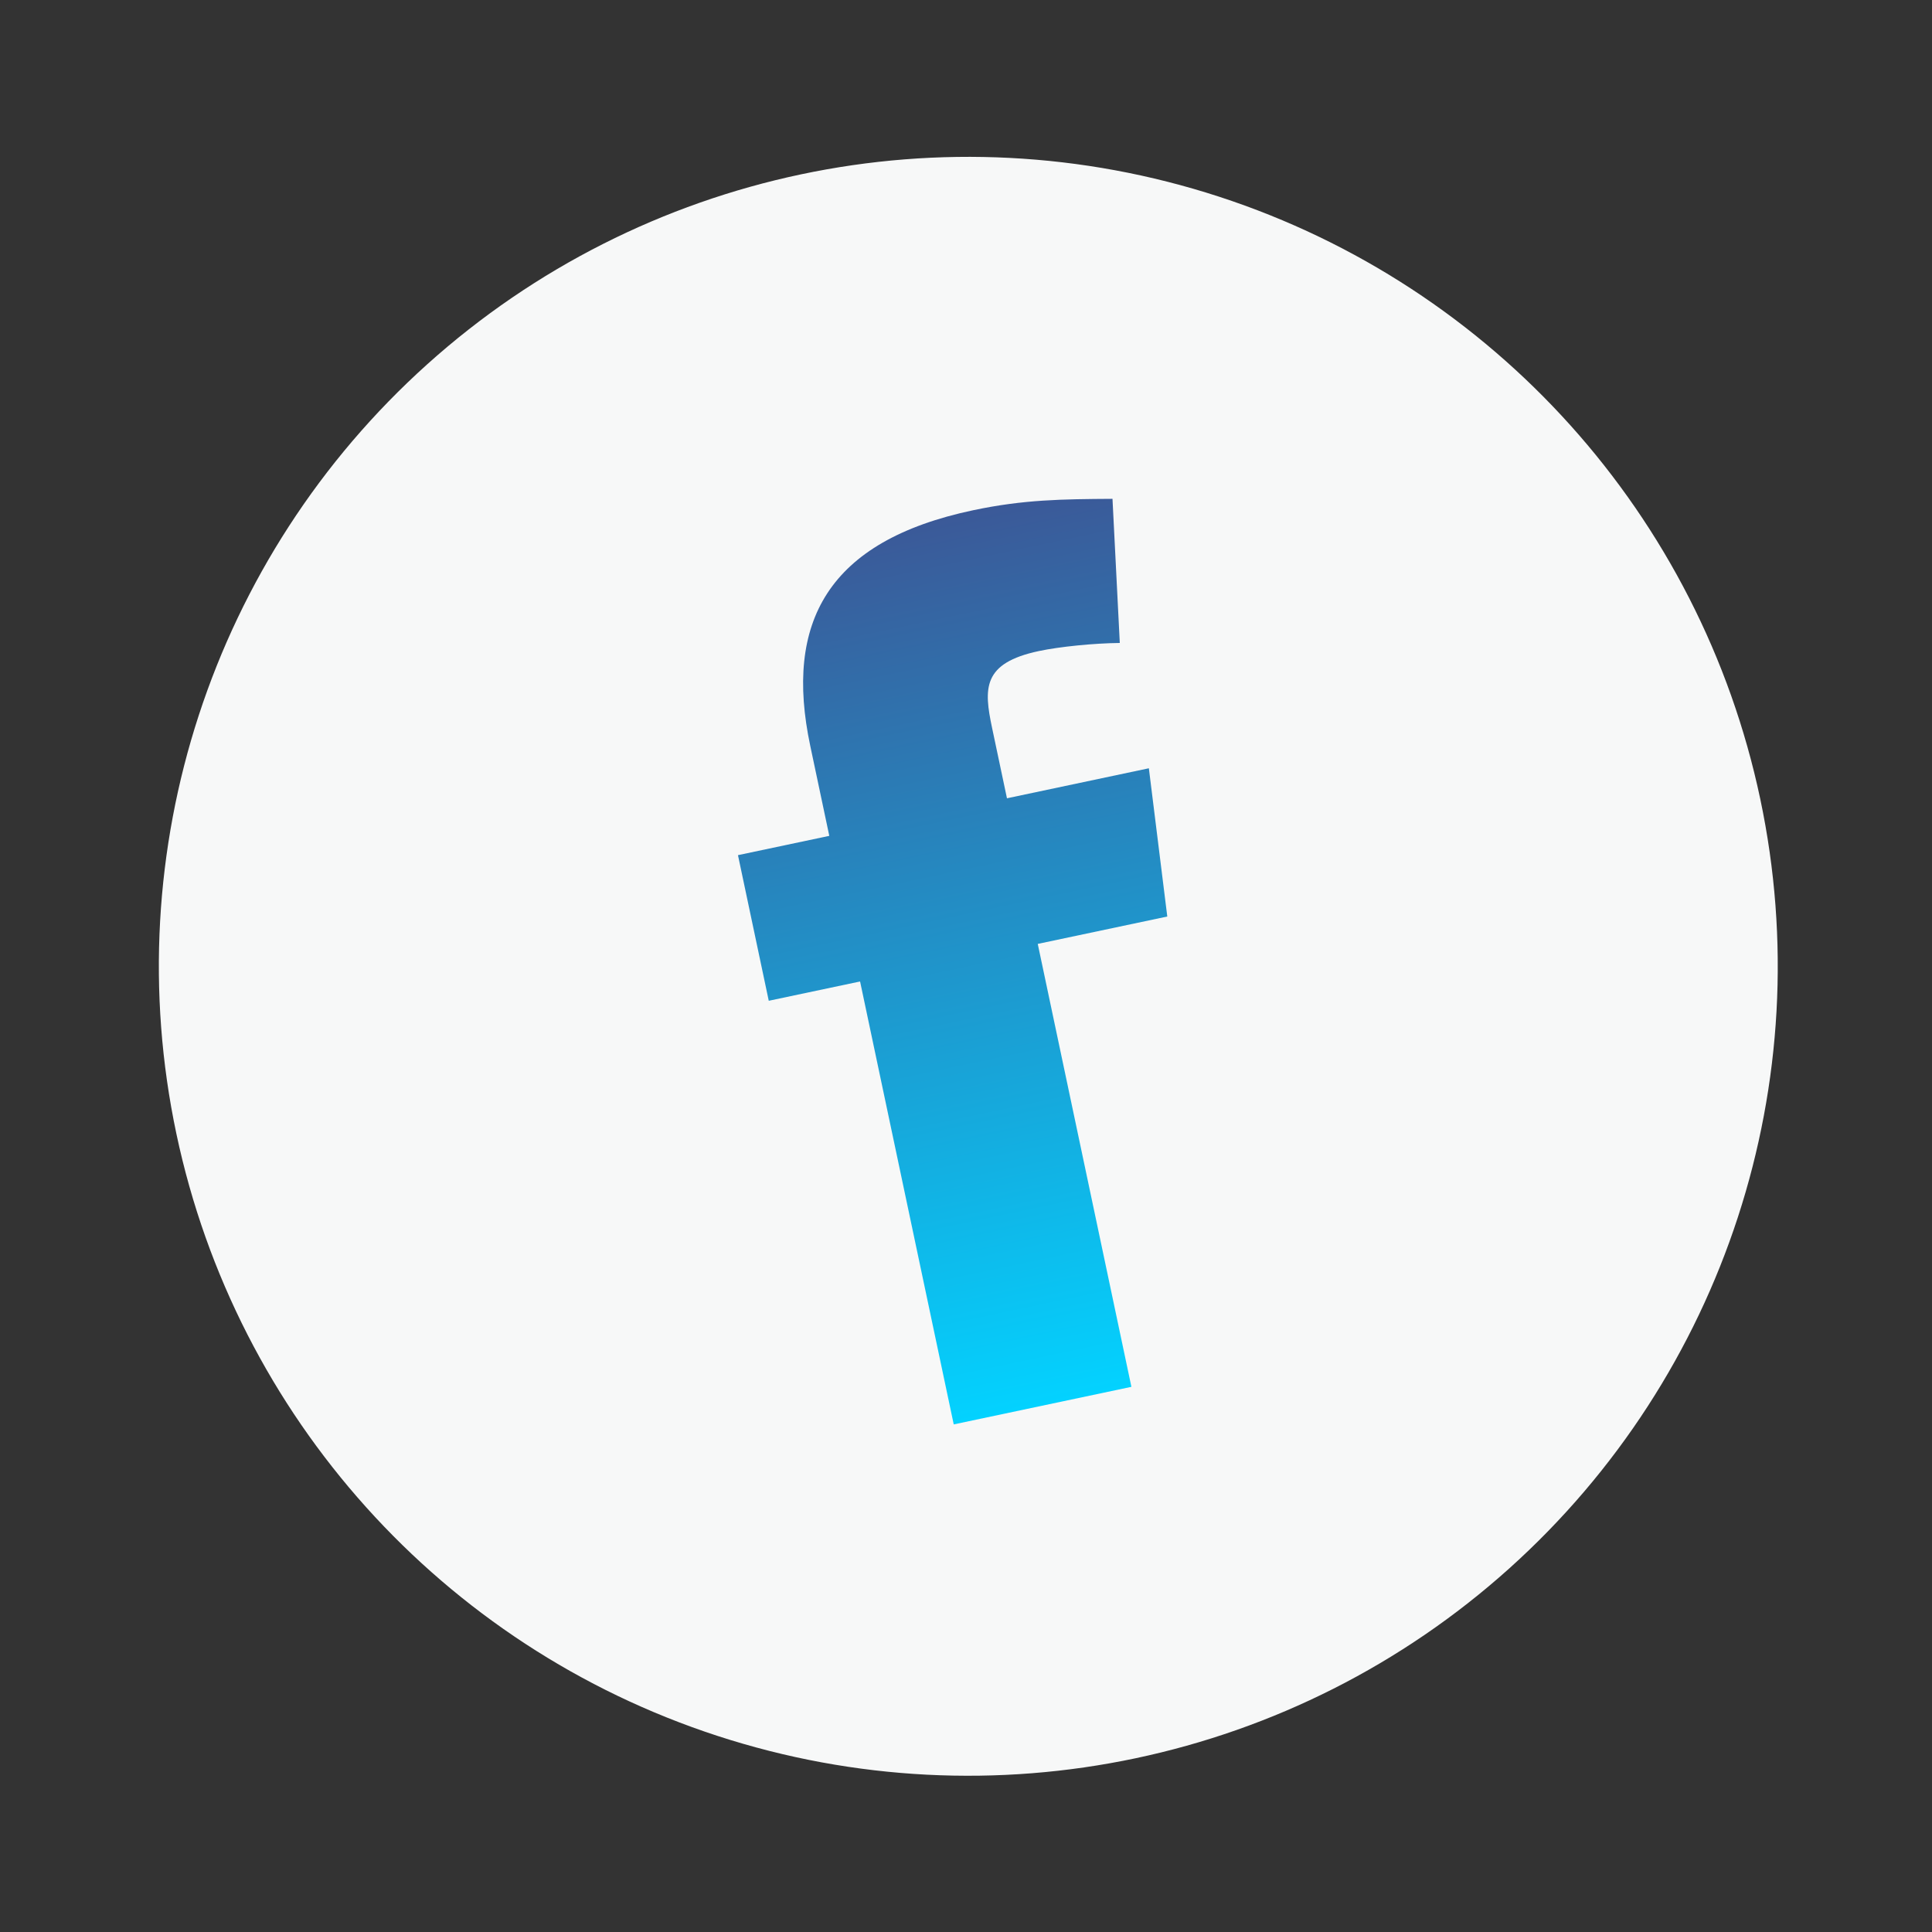
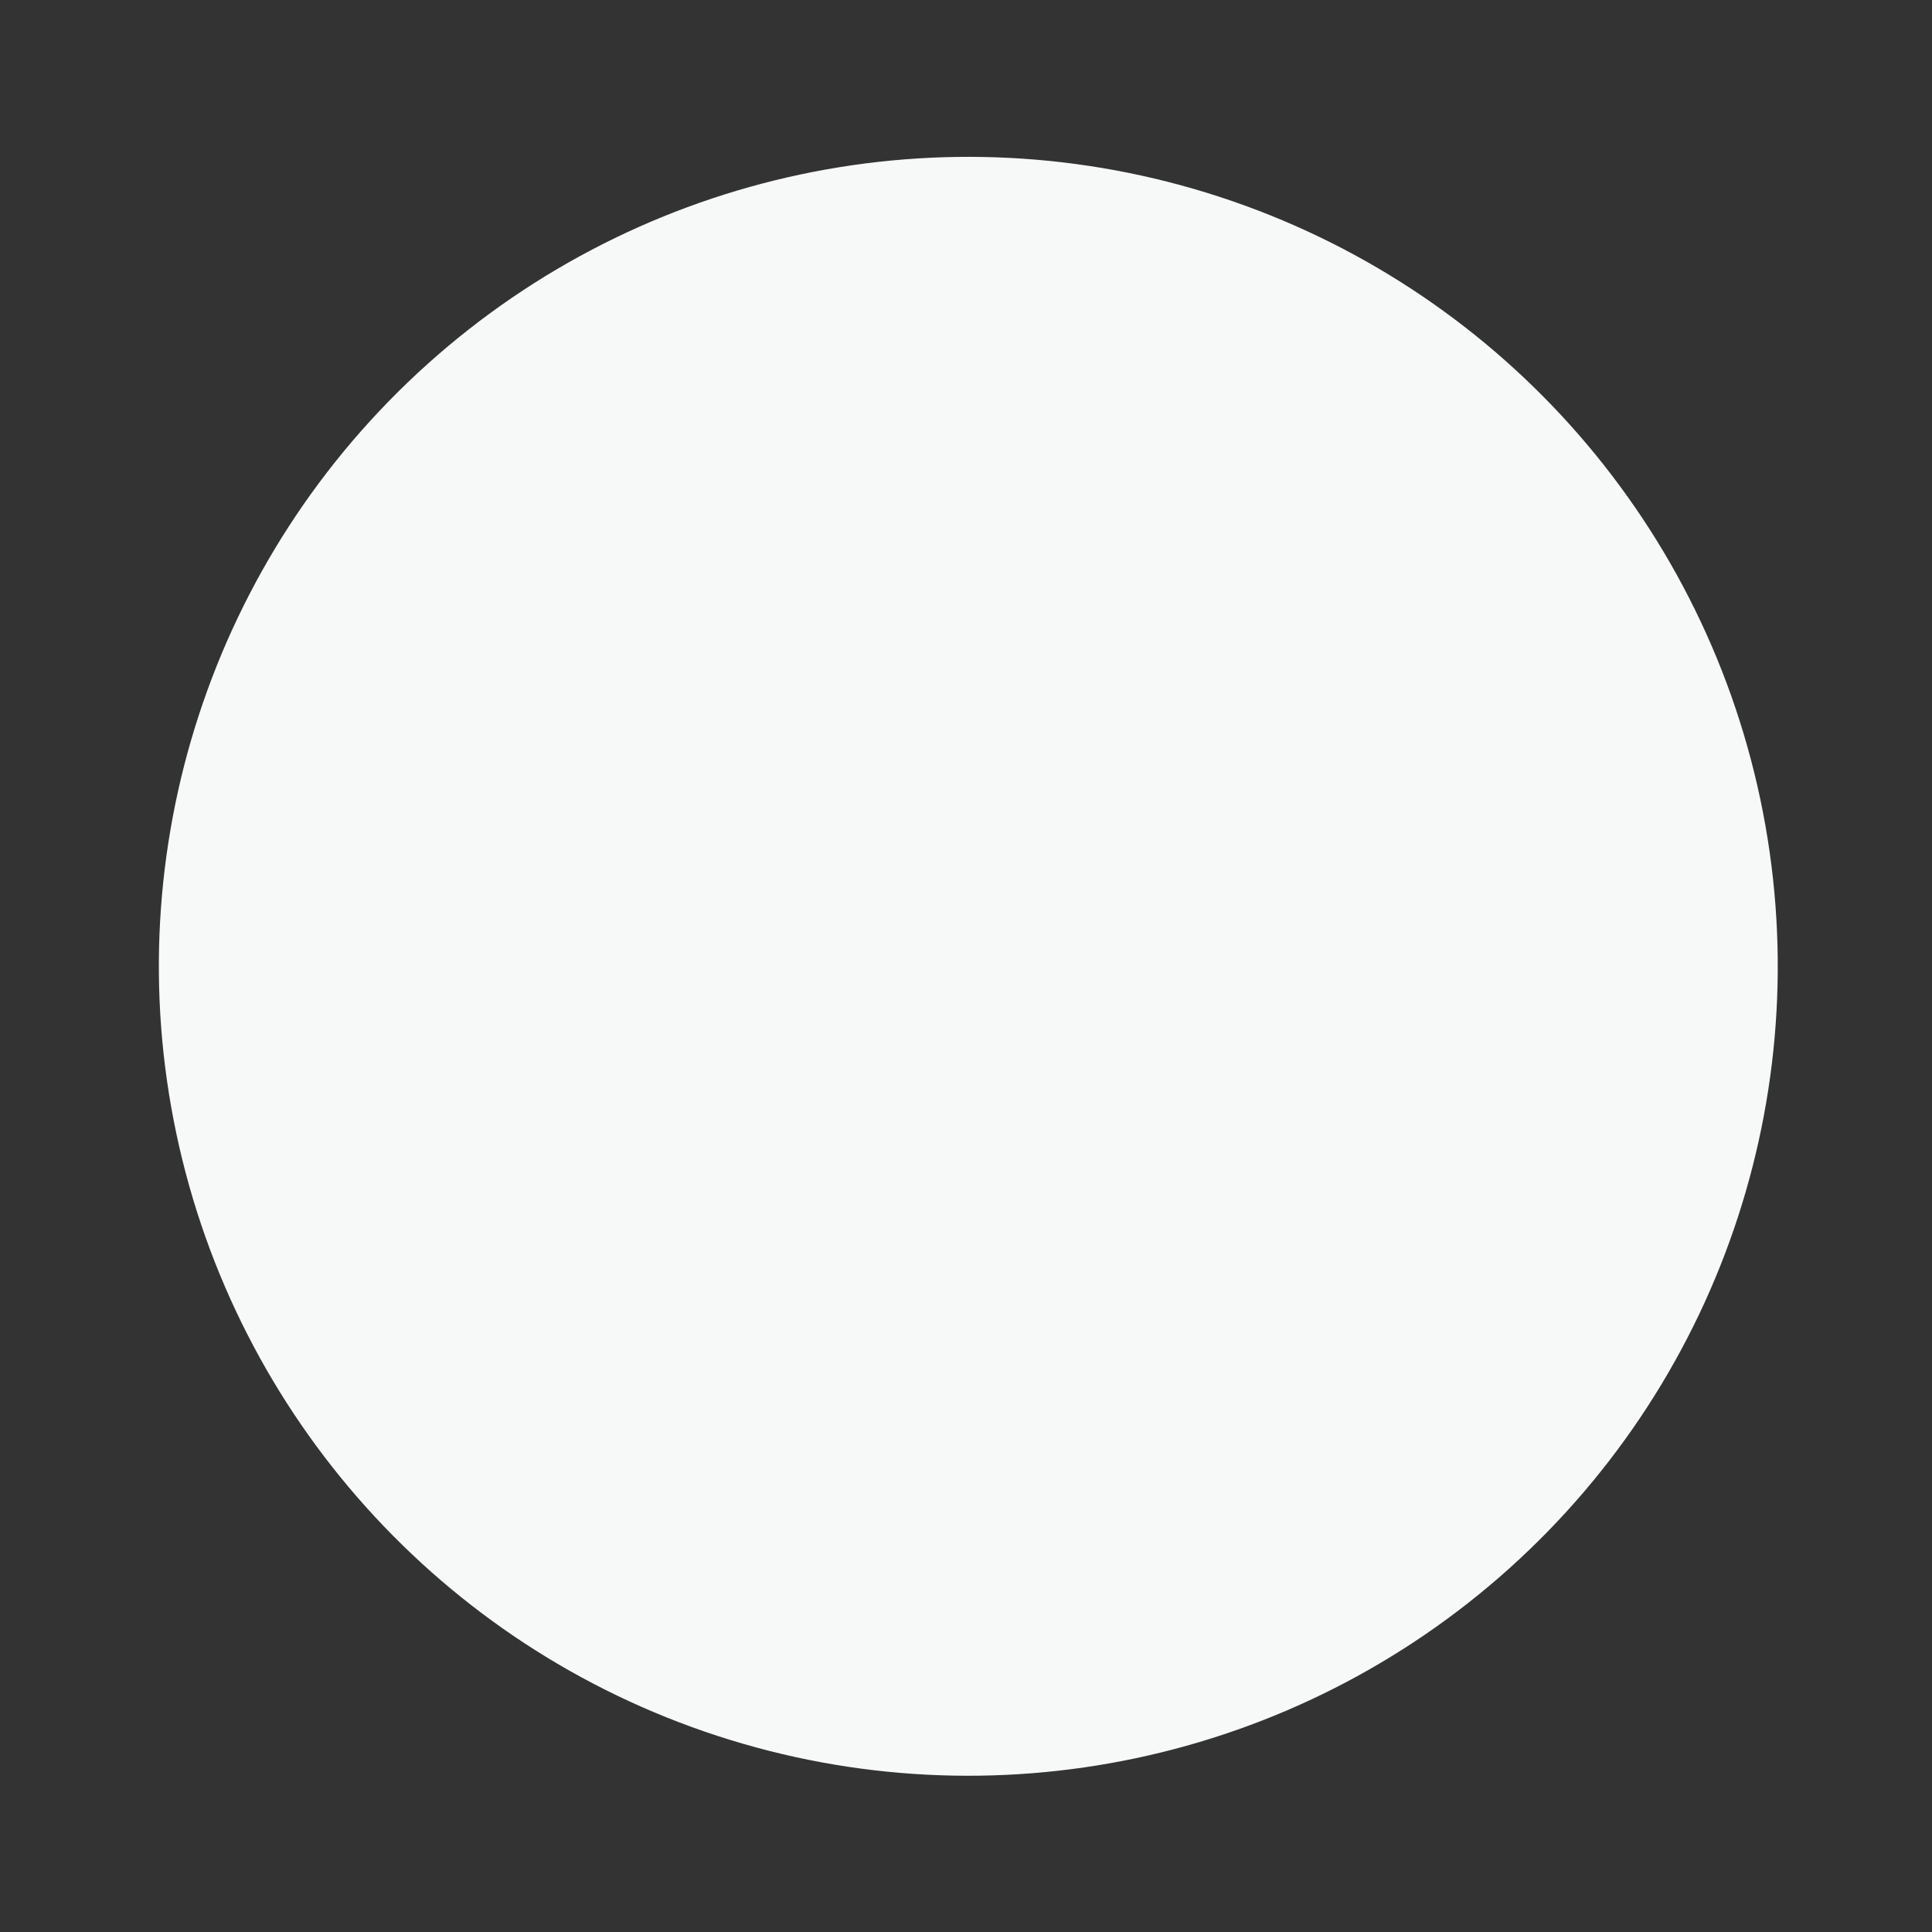
<svg xmlns="http://www.w3.org/2000/svg" width="108" height="108" viewBox="0 0 108 108" fill="none">
  <rect x="0" y="0" width="108" height="108" fill="#333333" stroke="none" />
  <circle cx="54.129" cy="54.017" r="45.248" transform="rotate(-11.939 54.129 54.017)" fill="#F7F8F8" />
-   <path fill-rule="evenodd" clip-rule="evenodd" d="M62.597 35.942C61.159 35.957 59.252 36.145 58.08 36.393C54.907 37.064 54.992 38.487 55.459 40.695L56.29 44.625L64.222 42.947L65.252 51.234L58.011 52.765L63.246 77.525L53.314 79.625L48.079 54.865L42.974 55.944L41.253 47.804L46.358 46.725L45.293 41.69C43.835 34.793 46.26 30.244 54.398 28.523C57.226 27.925 59.383 27.902 62.189 27.885L62.597 35.942Z" fill="url(#paint0_linear_1_127694)" />
  <defs>
    <linearGradient id="paint0_linear_1_127694" x1="49.949" y1="29.464" x2="60.245" y2="78.16" gradientUnits="userSpaceOnUse">
      <stop stop-color="#3B5998" />
      <stop offset="1" stop-color="#03D2FF" />
    </linearGradient>
  </defs>
</svg>